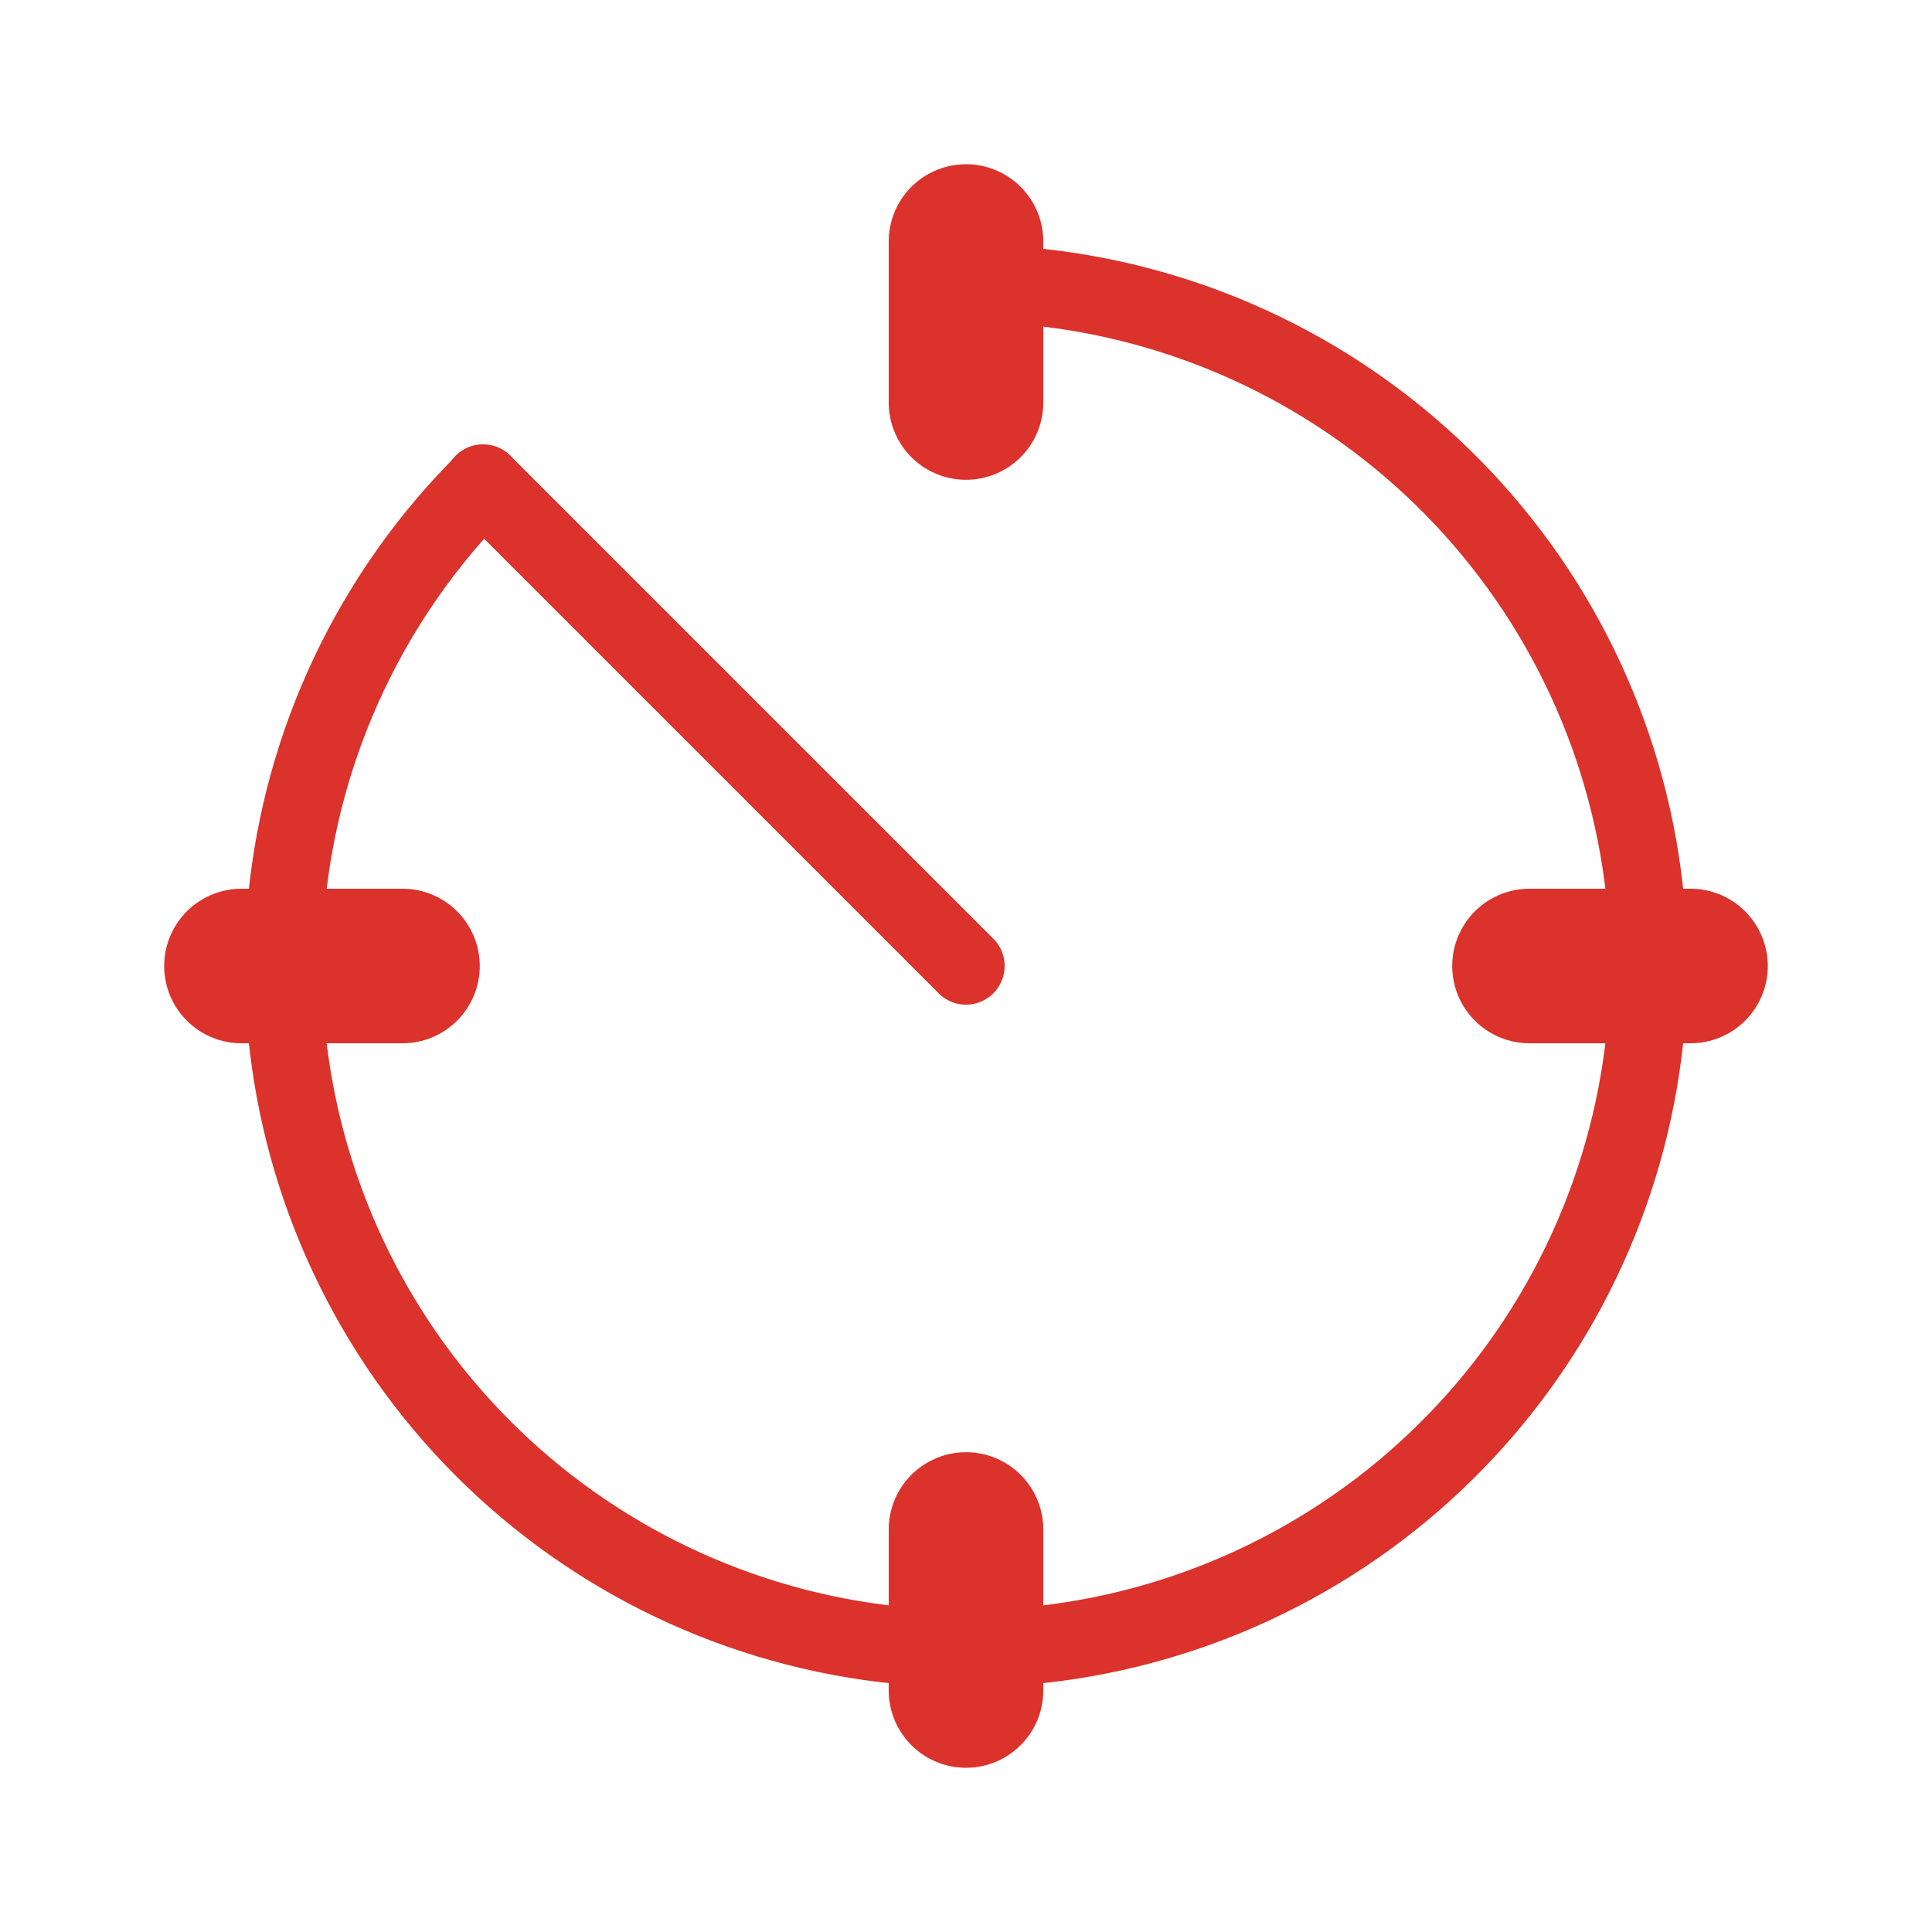
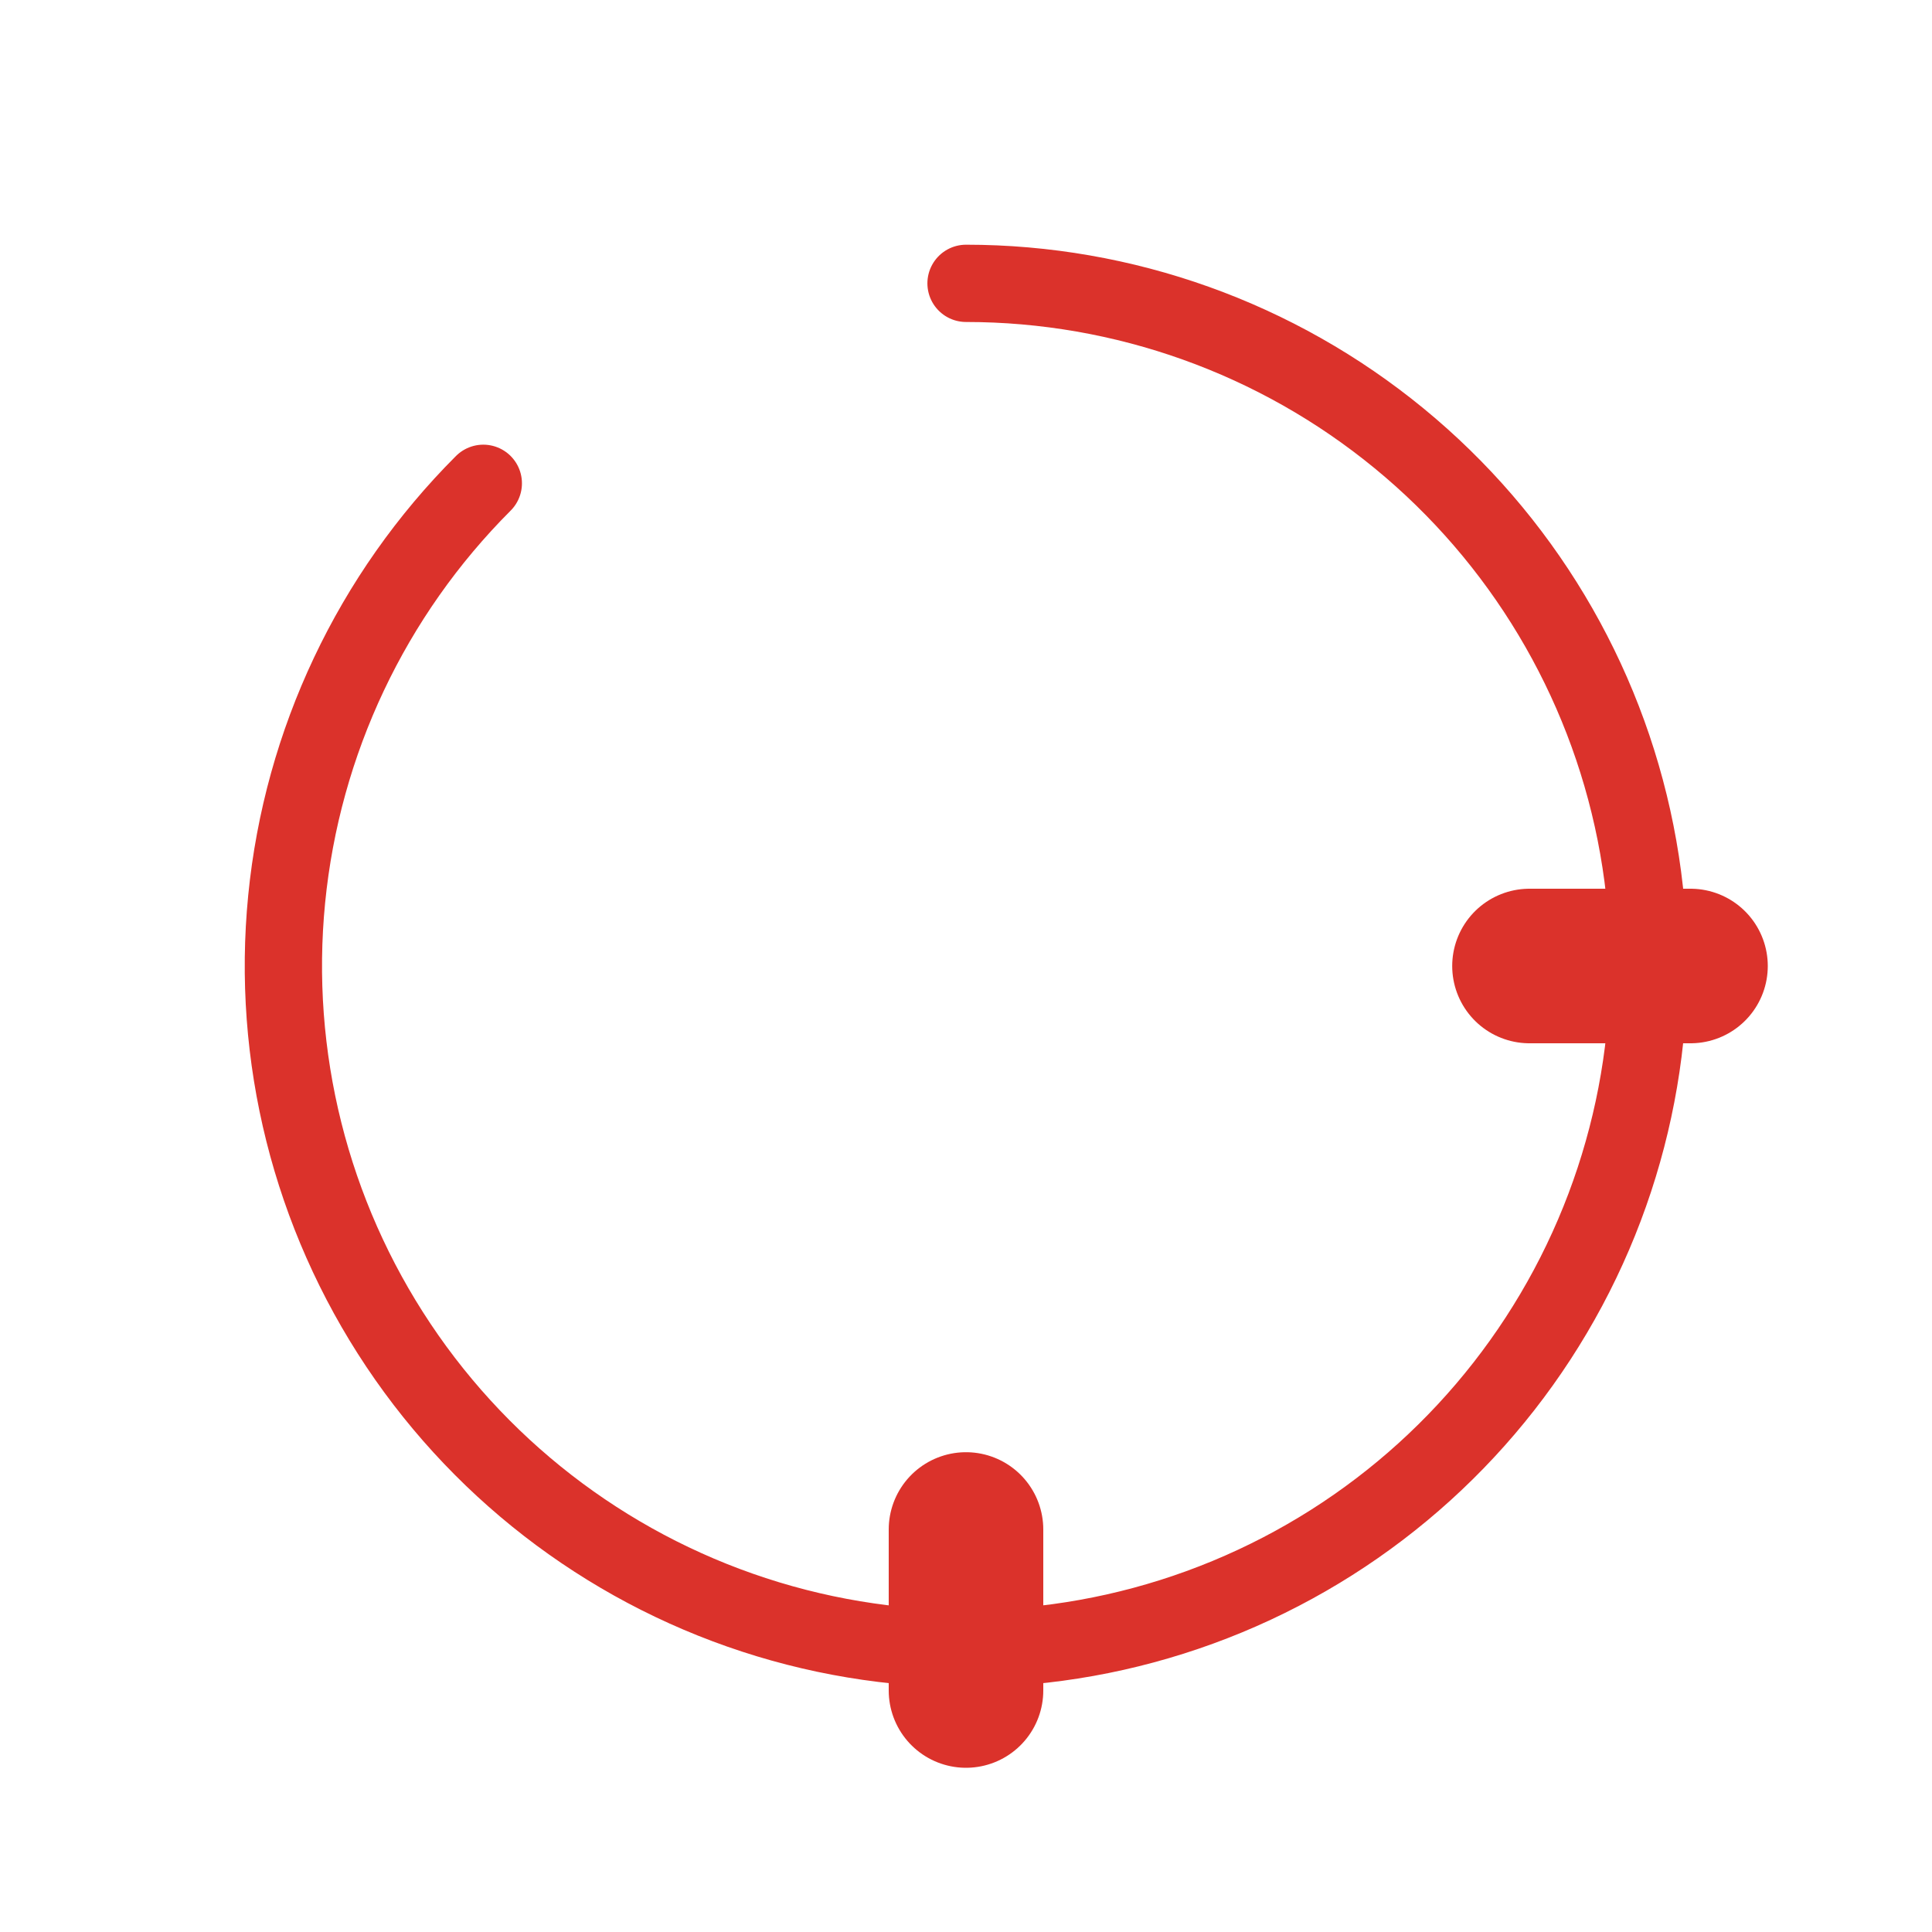
<svg xmlns="http://www.w3.org/2000/svg" width="50" height="50" viewBox="0 0 50 50" fill="none">
  <path d="M12.508 12.508C9.618 15.398 7.82 19.201 7.419 23.268C7.018 27.336 8.041 31.417 10.311 34.815C12.582 38.214 15.961 40.719 19.872 41.906C23.784 43.093 27.985 42.886 31.761 41.322C35.538 39.758 38.654 36.933 40.581 33.328C42.508 29.723 43.125 25.562 42.328 21.553C41.531 17.545 39.368 13.937 36.208 11.344C33.049 8.751 29.088 7.333 25.001 7.333" stroke="#DB322B" stroke-width="2" stroke-linecap="round" />
-   <path d="M25 25L12.5 12.5" stroke="#DB322B" stroke-width="2" stroke-linecap="round" />
-   <path d="M25 6.25V10.417" stroke="#DB322B" stroke-width="4" stroke-linecap="round" />
  <path d="M43.75 25L39.583 25" stroke="#DB322B" stroke-width="4" stroke-linecap="round" />
  <path d="M25 39.583V43.75" stroke="#DB322B" stroke-width="4" stroke-linecap="round" />
-   <path d="M10.416 25L6.249 25" stroke="#DB322B" stroke-width="4" stroke-linecap="round" />
</svg>